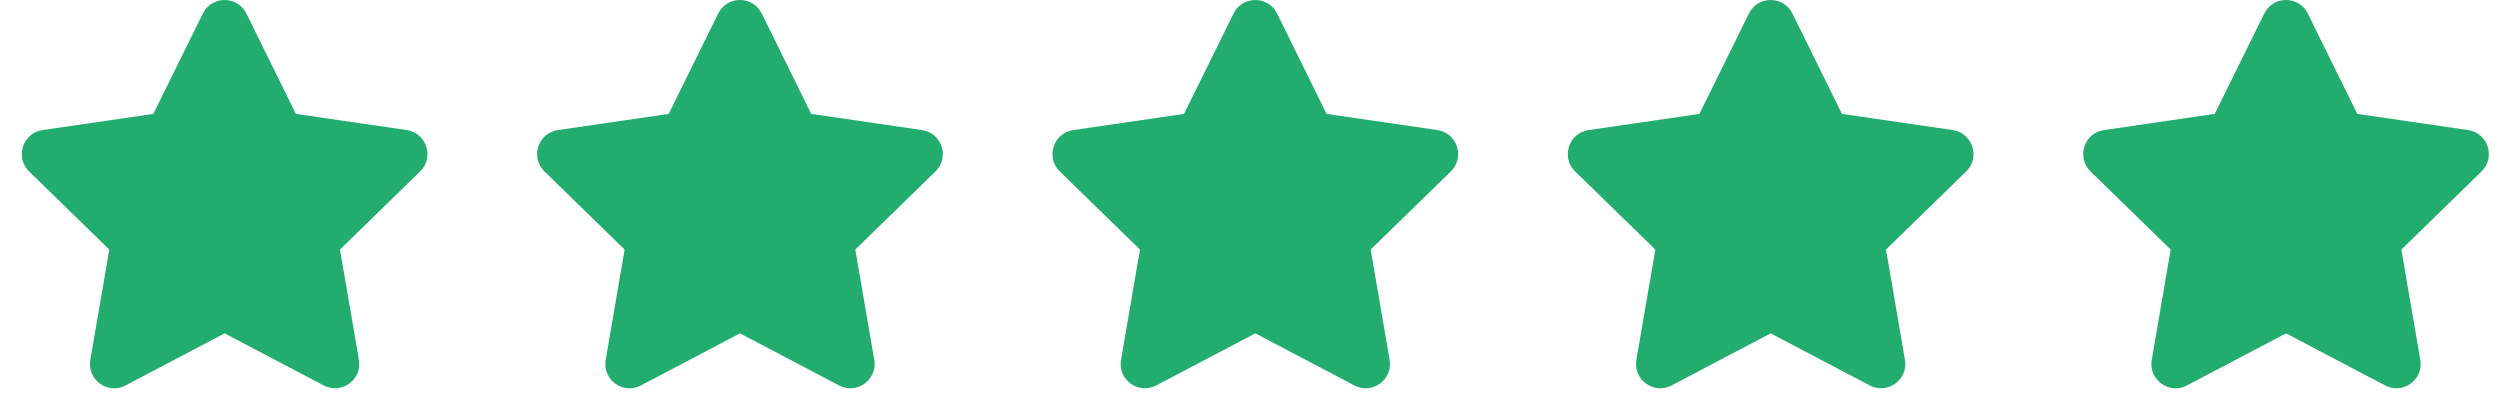
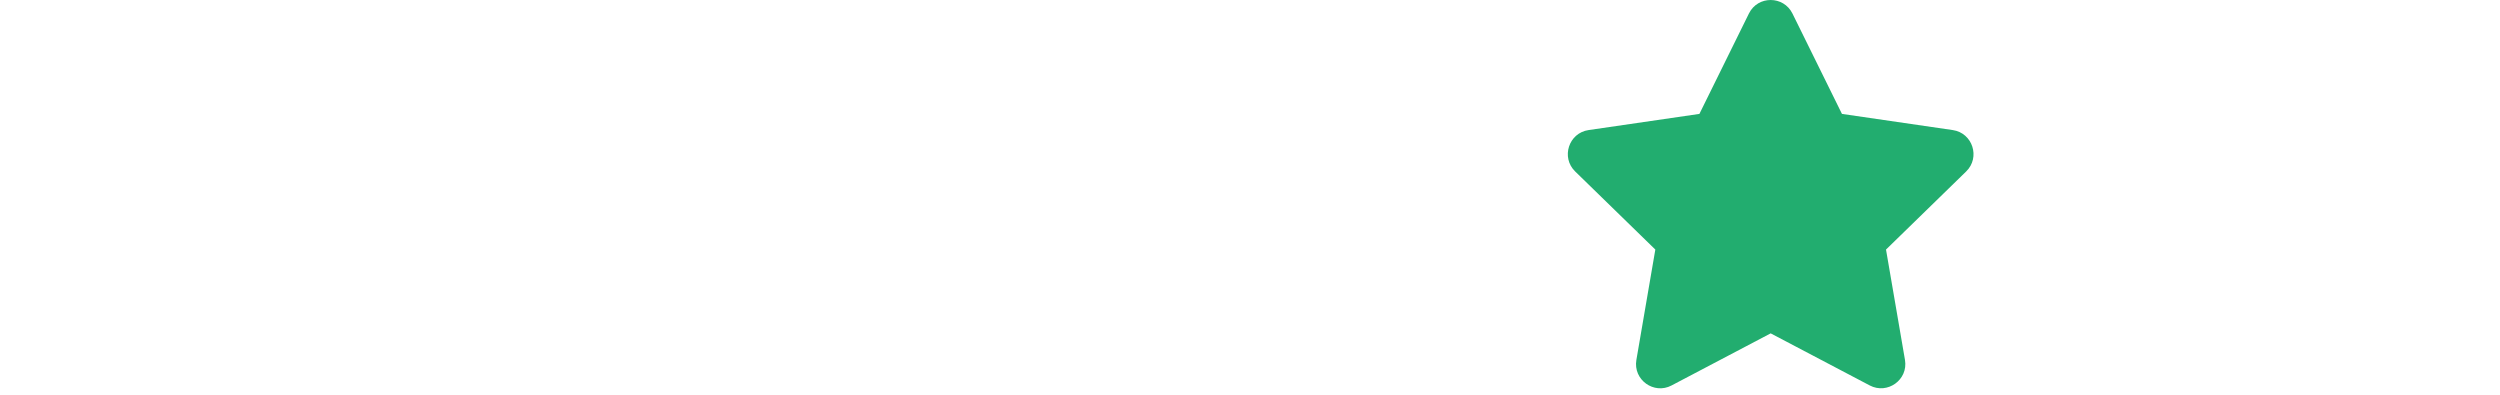
<svg xmlns="http://www.w3.org/2000/svg" width="114" height="18" viewBox="0 0 114 18" fill="none">
-   <path d="M9.25 0.616L6.992 5.194L1.94 5.931C1.034 6.062 0.671 7.179 1.328 7.819L4.983 11.38L4.119 16.412C3.963 17.321 4.921 18.003 5.723 17.577L10.243 15.201L14.762 17.577C15.565 17.999 16.523 17.321 16.367 16.412L15.502 11.38L19.157 7.819C19.814 7.179 19.451 6.062 18.545 5.931L13.493 5.194L11.235 0.616C10.831 -0.2 9.659 -0.21 9.25 0.616Z" fill="#22AD6F" />
-   <path d="M32.751 0.616L30.492 5.194L25.44 5.931C24.534 6.062 24.171 7.179 24.828 7.819L28.483 11.38L27.619 16.412C27.463 17.321 28.421 18.003 29.223 17.577L33.743 15.201L38.262 17.577C39.065 17.999 40.023 17.321 39.867 16.412L39.002 11.38L42.657 7.819C43.315 7.179 42.951 6.062 42.045 5.931L36.993 5.194L34.735 0.616C34.331 -0.2 33.158 -0.21 32.751 0.616Z" fill="#22AD6F" />
-   <path d="M56.251 0.616L53.992 5.194L48.94 5.931C48.034 6.062 47.671 7.179 48.328 7.819L51.983 11.38L51.119 16.412C50.963 17.321 51.921 18.003 52.723 17.577L57.243 15.201L61.762 17.577C62.565 17.999 63.523 17.321 63.367 16.412L62.502 11.38L66.157 7.819C66.814 7.179 66.451 6.062 65.545 5.931L60.493 5.194L58.235 0.616C57.831 -0.2 56.658 -0.21 56.251 0.616Z" fill="#22AD6F" />
  <path d="M79.751 0.616L77.493 5.194L72.44 5.931C71.534 6.062 71.171 7.179 71.828 7.819L75.483 11.38L74.619 16.412C74.463 17.321 75.421 18.003 76.223 17.577L80.743 15.201L85.262 17.577C86.065 17.999 87.022 17.321 86.867 16.412L86.002 11.38L89.657 7.819C90.314 7.179 89.951 6.062 89.045 5.931L83.993 5.194L81.735 0.616C81.331 -0.2 80.159 -0.21 79.751 0.616Z" fill="#22AD6F" />
-   <path d="M103.25 0.616L100.992 5.194L95.94 5.931C95.034 6.062 94.671 7.179 95.328 7.819L98.983 11.38L98.119 16.412C97.963 17.321 98.921 18.003 99.723 17.577L104.243 15.201L108.762 17.577C109.565 17.999 110.523 17.321 110.367 16.412L109.502 11.38L113.157 7.819C113.814 7.179 113.451 6.062 112.545 5.931L107.493 5.194L105.235 0.616C104.831 -0.2 103.659 -0.21 103.25 0.616Z" fill="#22AD6F" />
</svg>